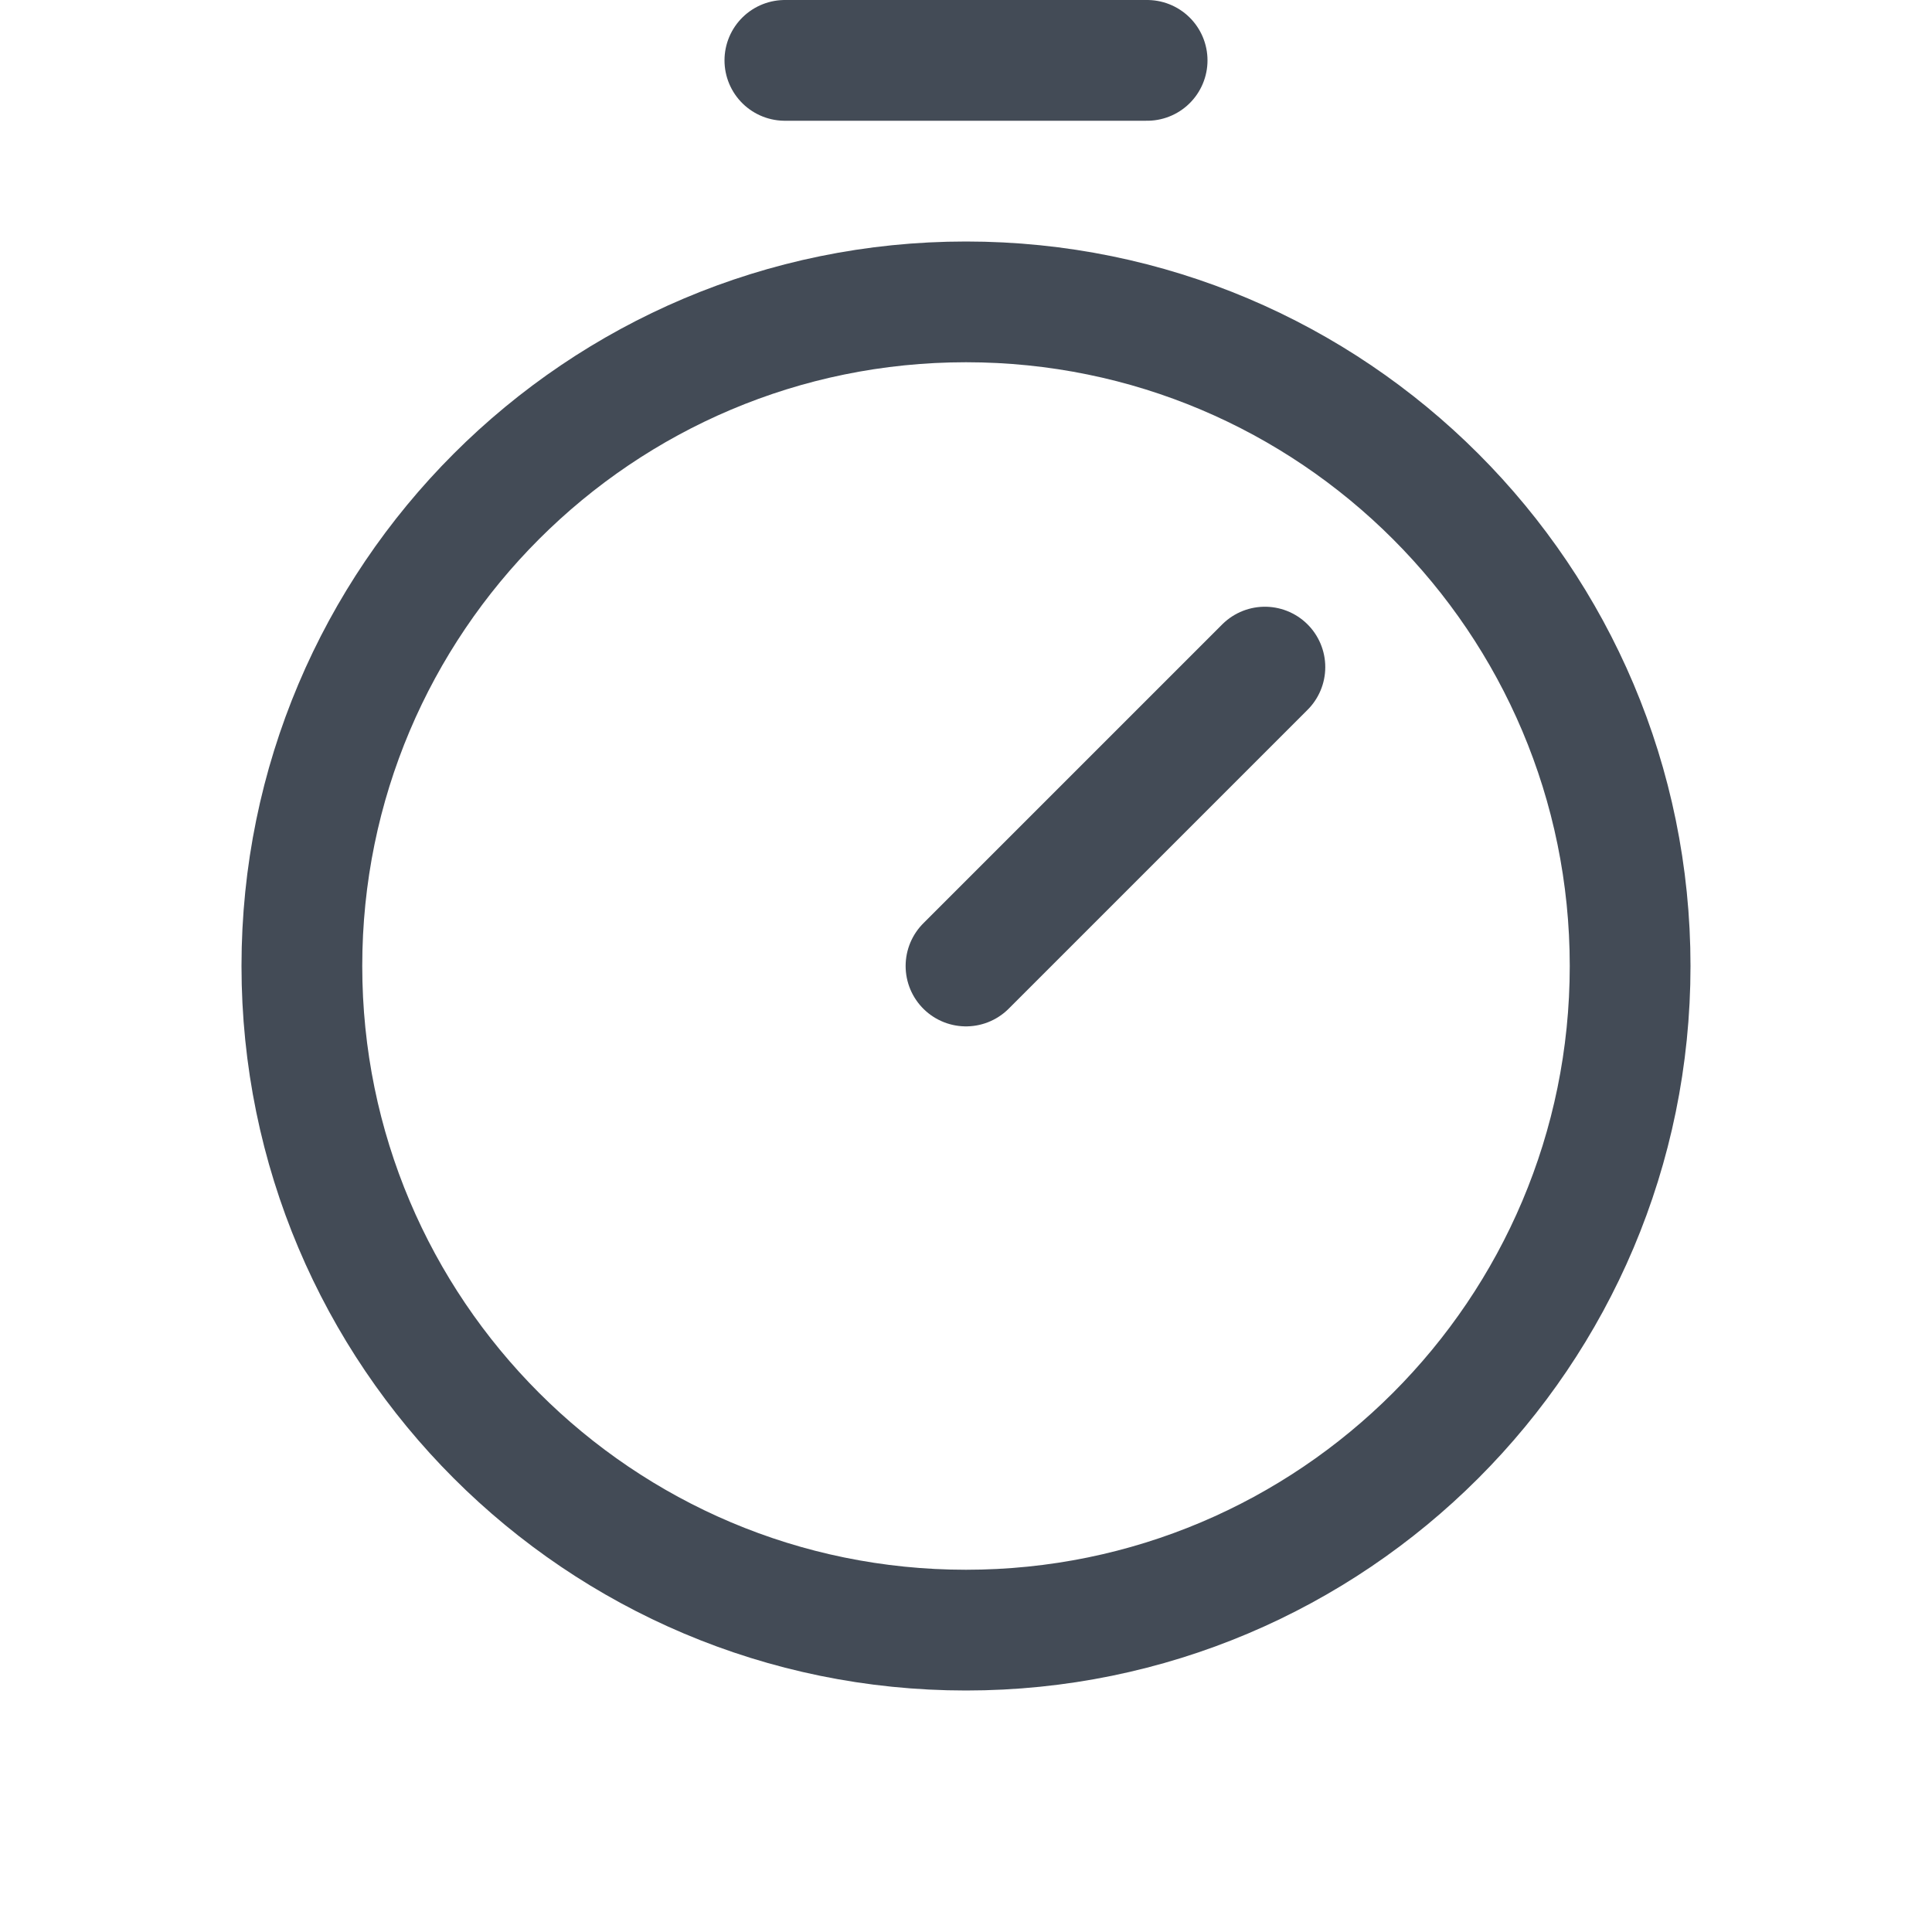
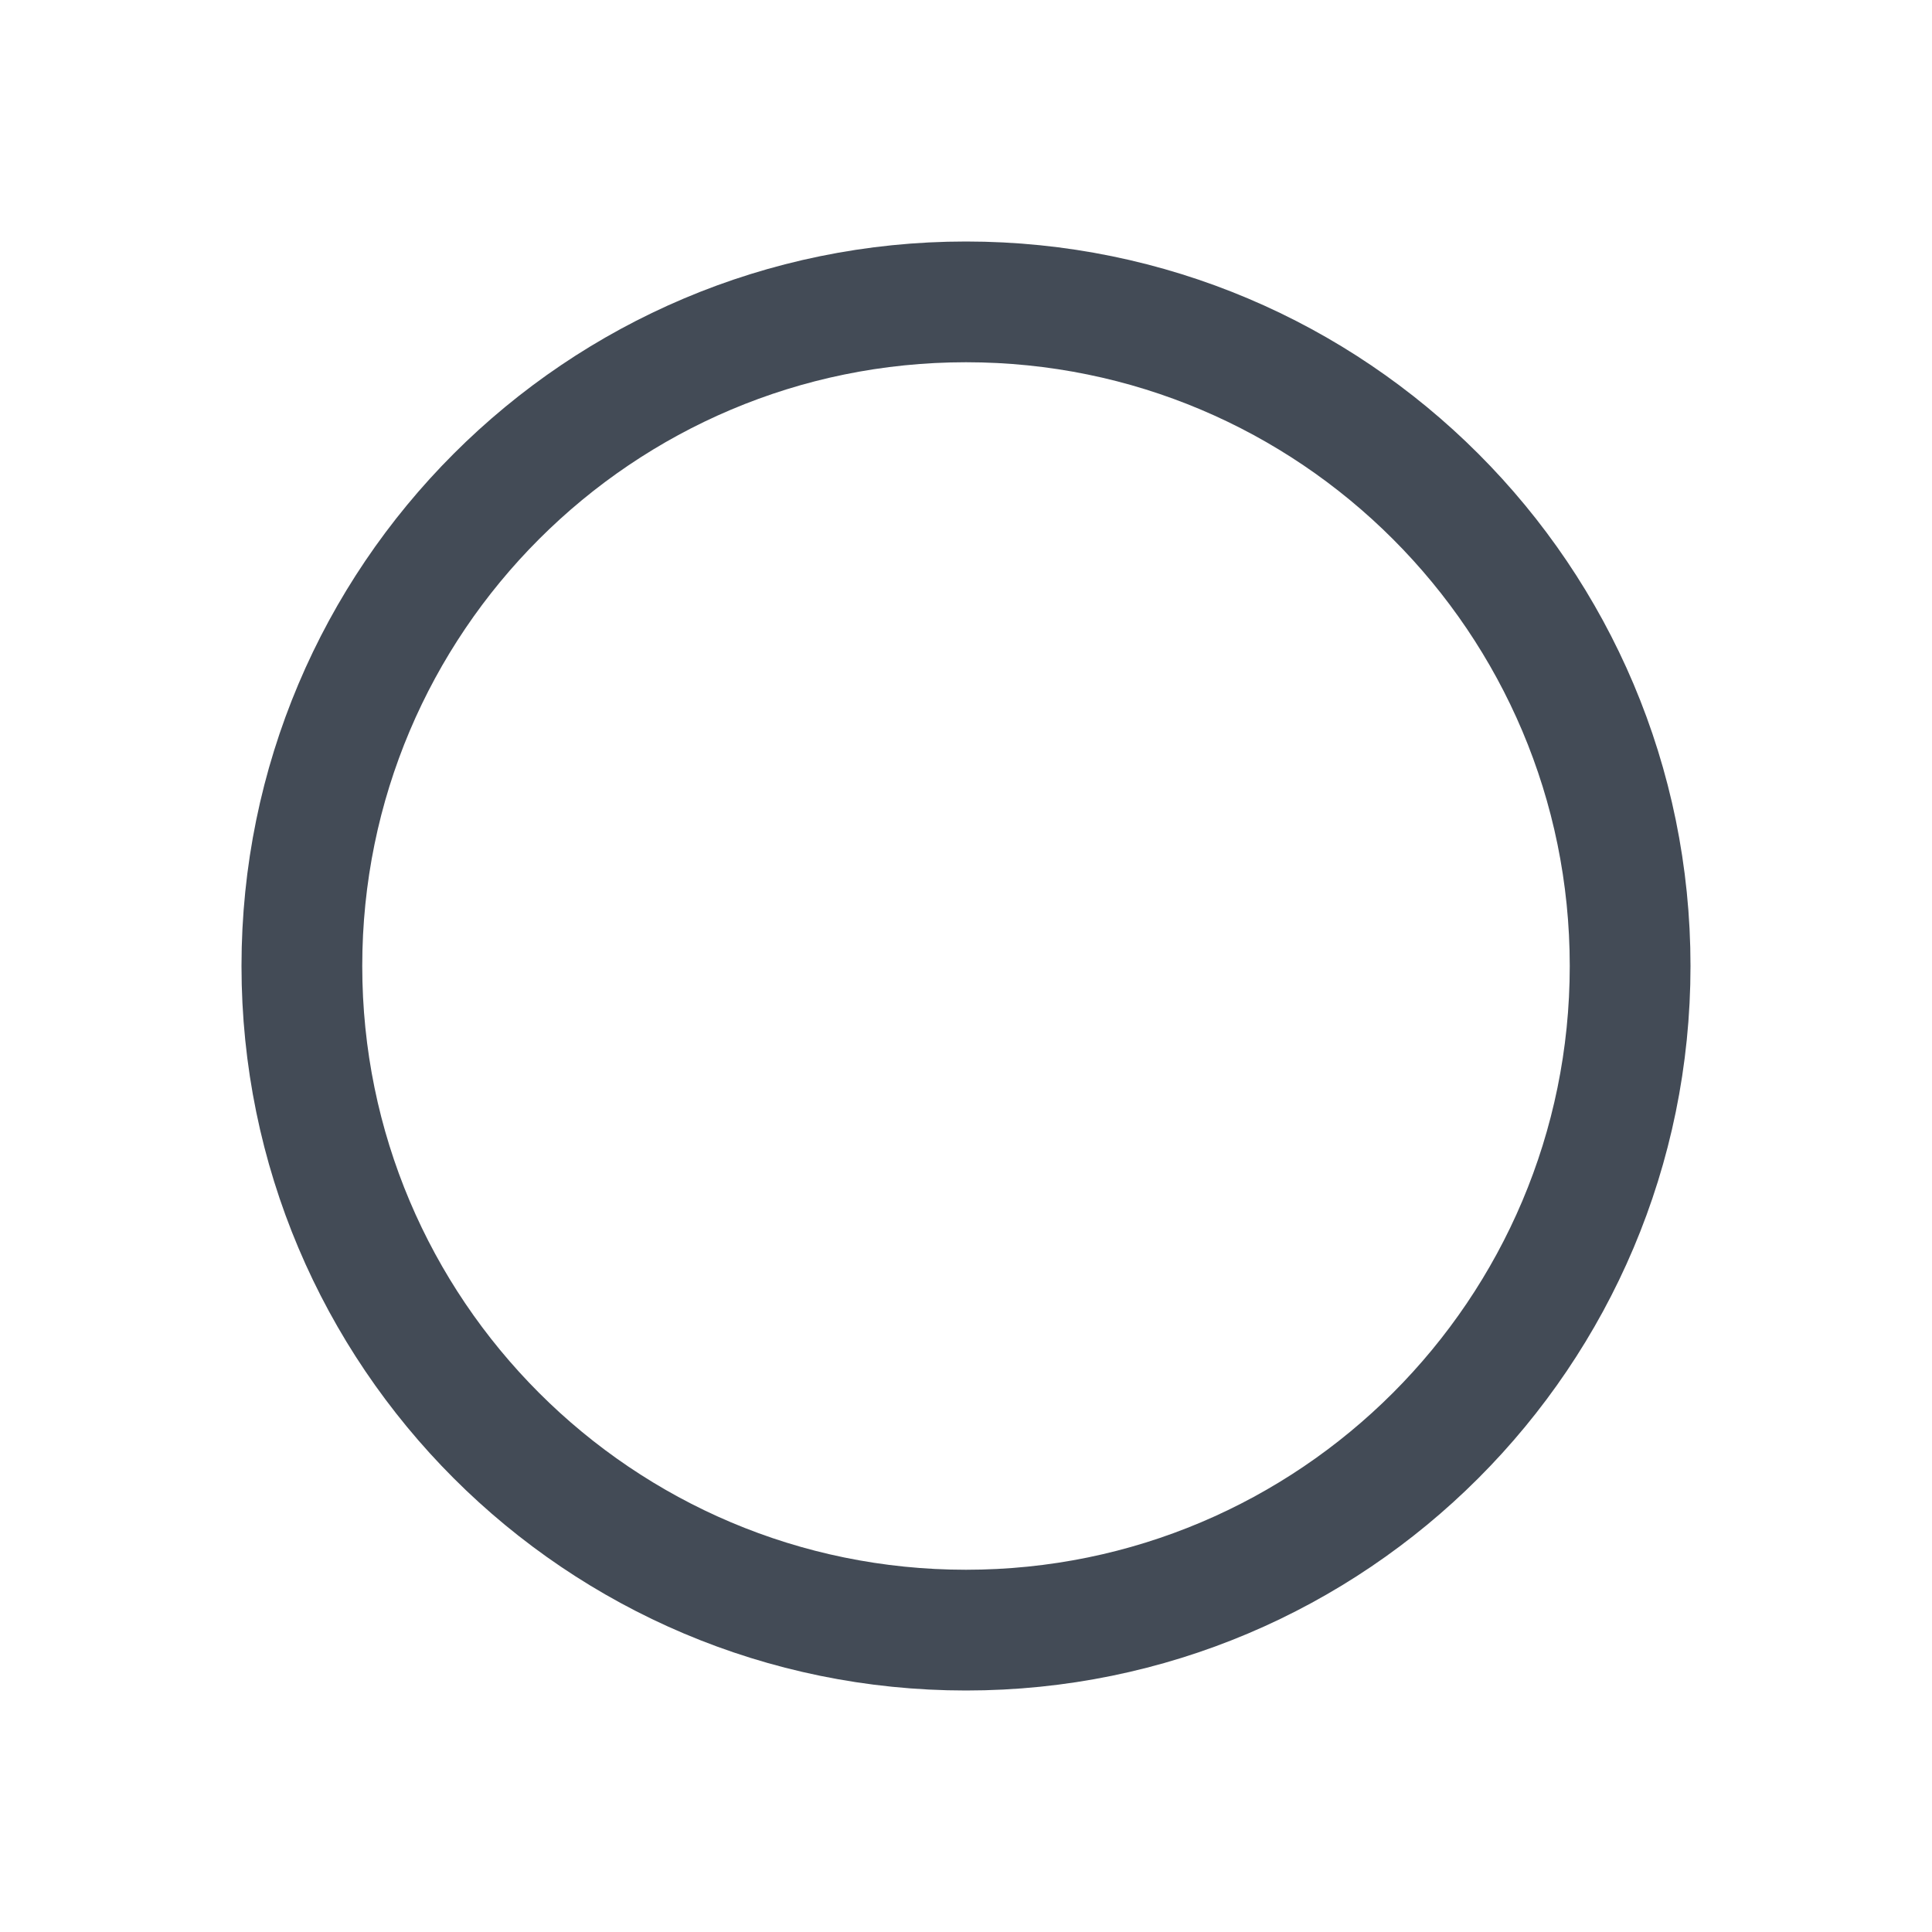
<svg xmlns="http://www.w3.org/2000/svg" width="24" height="24" viewBox="0 0 24 24" fill="none">
  <g id="Icon/Light/Timer">
    <path id="Vector" d="M12 20.25C16.556 20.25 20.25 16.556 20.25 12C20.25 7.444 16.556 3.75 12 3.75C7.444 3.75 3.75 7.444 3.75 12C3.75 16.556 7.444 20.25 12 20.25Z" stroke="#434B56" stroke-width="1.5" stroke-linecap="round" stroke-linejoin="round" />
-     <path id="Vector_2" d="M12 12L15.713 8.287" stroke="#434B56" stroke-width="1.5" stroke-linecap="round" stroke-linejoin="round" />
-     <path id="Vector_3" d="M9.75 0.75H14.25" stroke="#434B56" stroke-width="1.5" stroke-linecap="round" stroke-linejoin="round" />
  </g>
</svg>